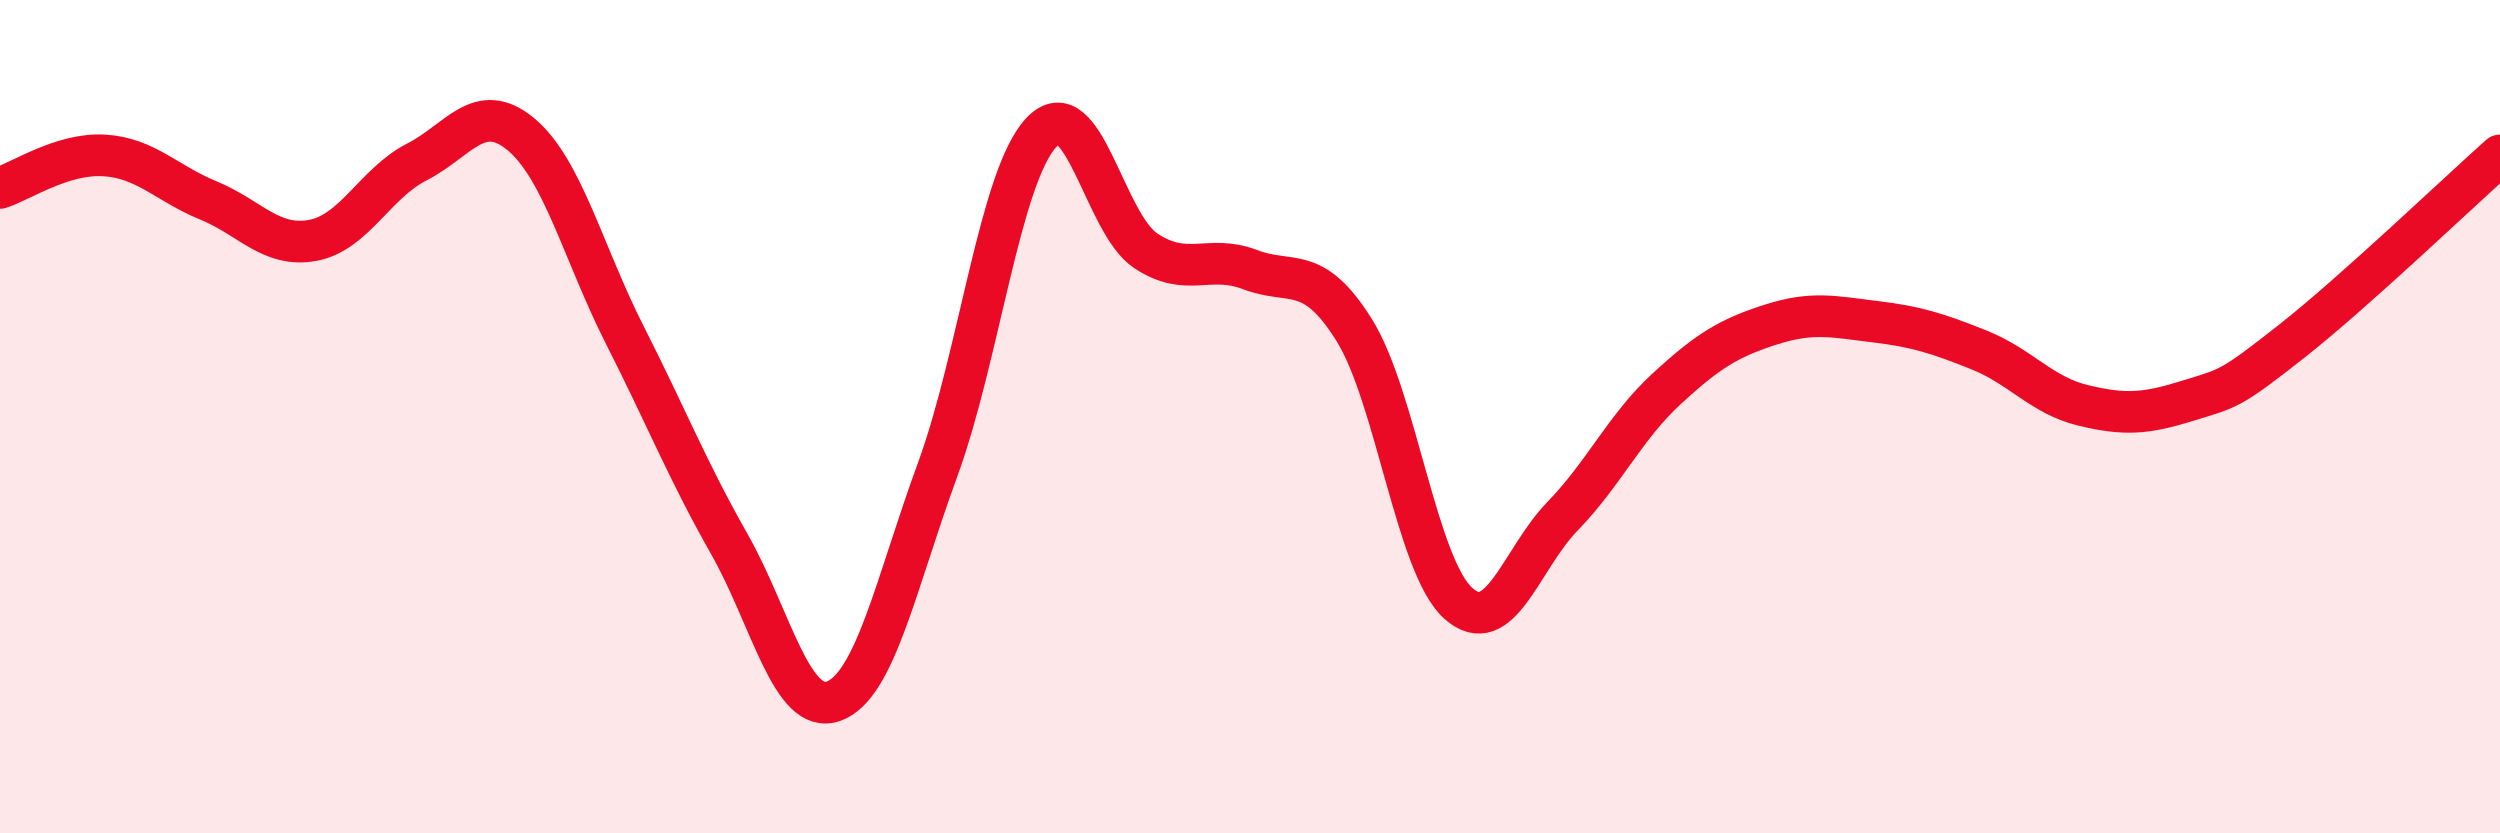
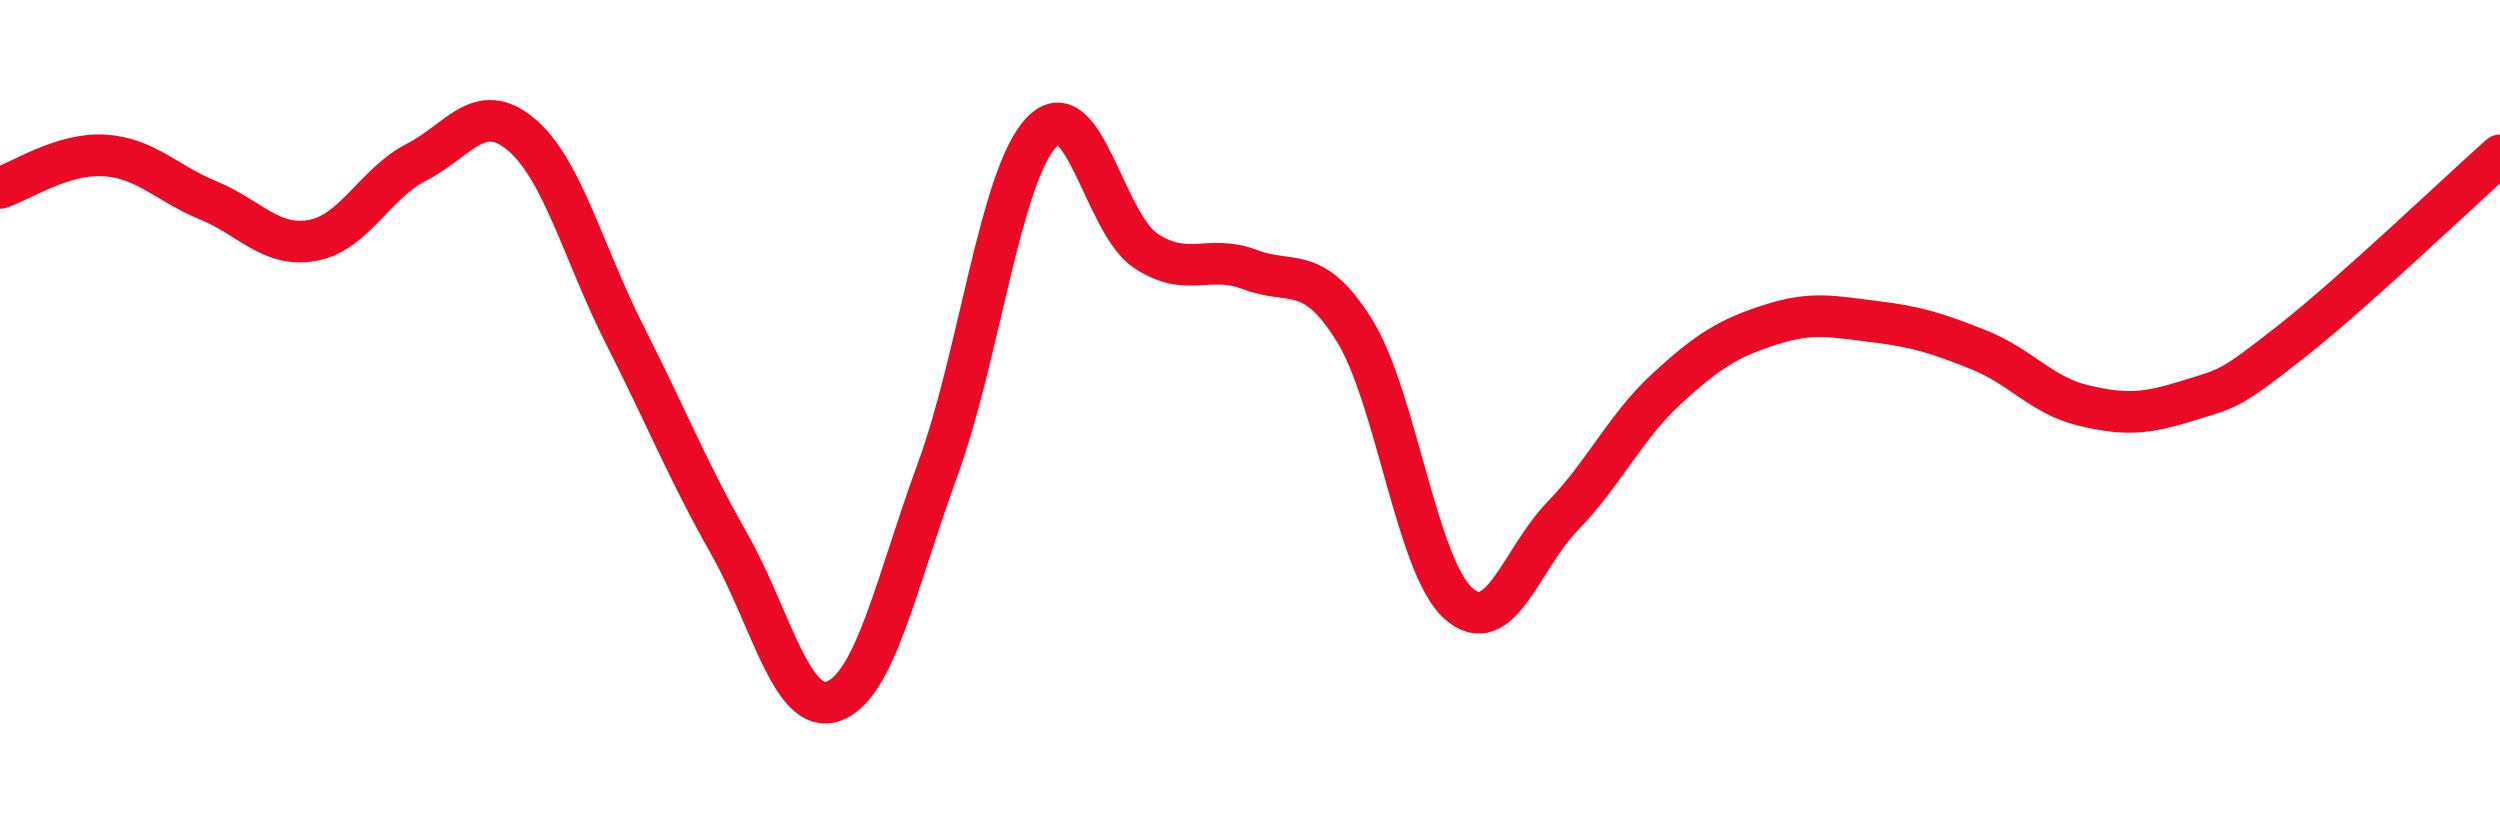
<svg xmlns="http://www.w3.org/2000/svg" width="60" height="20" viewBox="0 0 60 20">
-   <path d="M 0,4.51 C 0.5,4.35 1.5,3.67 2.5,3.73 C 3.5,3.79 4,4.4 5,4.81 C 6,5.22 6.5,5.95 7.5,5.77 C 8.5,5.59 9,4.4 10,3.89 C 11,3.38 11.5,2.39 12.5,3.22 C 13.5,4.05 14,6.08 15,8.05 C 16,10.02 16.5,11.29 17.5,13.05 C 18.5,14.81 19,17.18 20,16.83 C 21,16.48 21.5,14.01 22.5,11.28 C 23.5,8.55 24,4.22 25,3.17 C 26,2.12 26.5,5.36 27.5,6.02 C 28.5,6.68 29,6.09 30,6.47 C 31,6.85 31.5,6.32 32.5,7.92 C 33.5,9.52 34,13.59 35,14.48 C 36,15.37 36.5,13.42 37.5,12.39 C 38.5,11.36 39,10.25 40,9.33 C 41,8.41 41.5,8.11 42.5,7.79 C 43.5,7.47 44,7.6 45,7.72 C 46,7.84 46.5,8 47.5,8.4 C 48.5,8.8 49,9.49 50,9.73 C 51,9.97 51.5,9.93 52.5,9.62 C 53.5,9.31 53.5,9.37 55,8.19 C 56.5,7.01 59,4.62 60,3.73L60 20L0 20Z" fill="#EB0A25" opacity="0.1" stroke-linecap="round" stroke-linejoin="round" />
  <path d="M 0,4.51 C 0.5,4.35 1.5,3.67 2.5,3.73 C 3.5,3.79 4,4.4 5,4.81 C 6,5.22 6.5,5.95 7.5,5.77 C 8.5,5.59 9,4.4 10,3.89 C 11,3.38 11.5,2.39 12.5,3.22 C 13.5,4.05 14,6.08 15,8.05 C 16,10.02 16.5,11.29 17.5,13.05 C 18.5,14.81 19,17.18 20,16.83 C 21,16.48 21.5,14.01 22.5,11.28 C 23.5,8.55 24,4.22 25,3.17 C 26,2.12 26.5,5.36 27.5,6.02 C 28.5,6.68 29,6.09 30,6.47 C 31,6.85 31.5,6.32 32.5,7.92 C 33.5,9.52 34,13.59 35,14.48 C 36,15.37 36.5,13.42 37.5,12.39 C 38.5,11.36 39,10.25 40,9.33 C 41,8.41 41.5,8.11 42.5,7.79 C 43.5,7.47 44,7.6 45,7.72 C 46,7.84 46.5,8 47.5,8.4 C 48.5,8.8 49,9.49 50,9.73 C 51,9.97 51.5,9.93 52.5,9.62 C 53.5,9.31 53.5,9.37 55,8.19 C 56.5,7.01 59,4.62 60,3.73" stroke="#EB0A25" stroke-width="1" fill="none" stroke-linecap="round" stroke-linejoin="round" />
</svg>